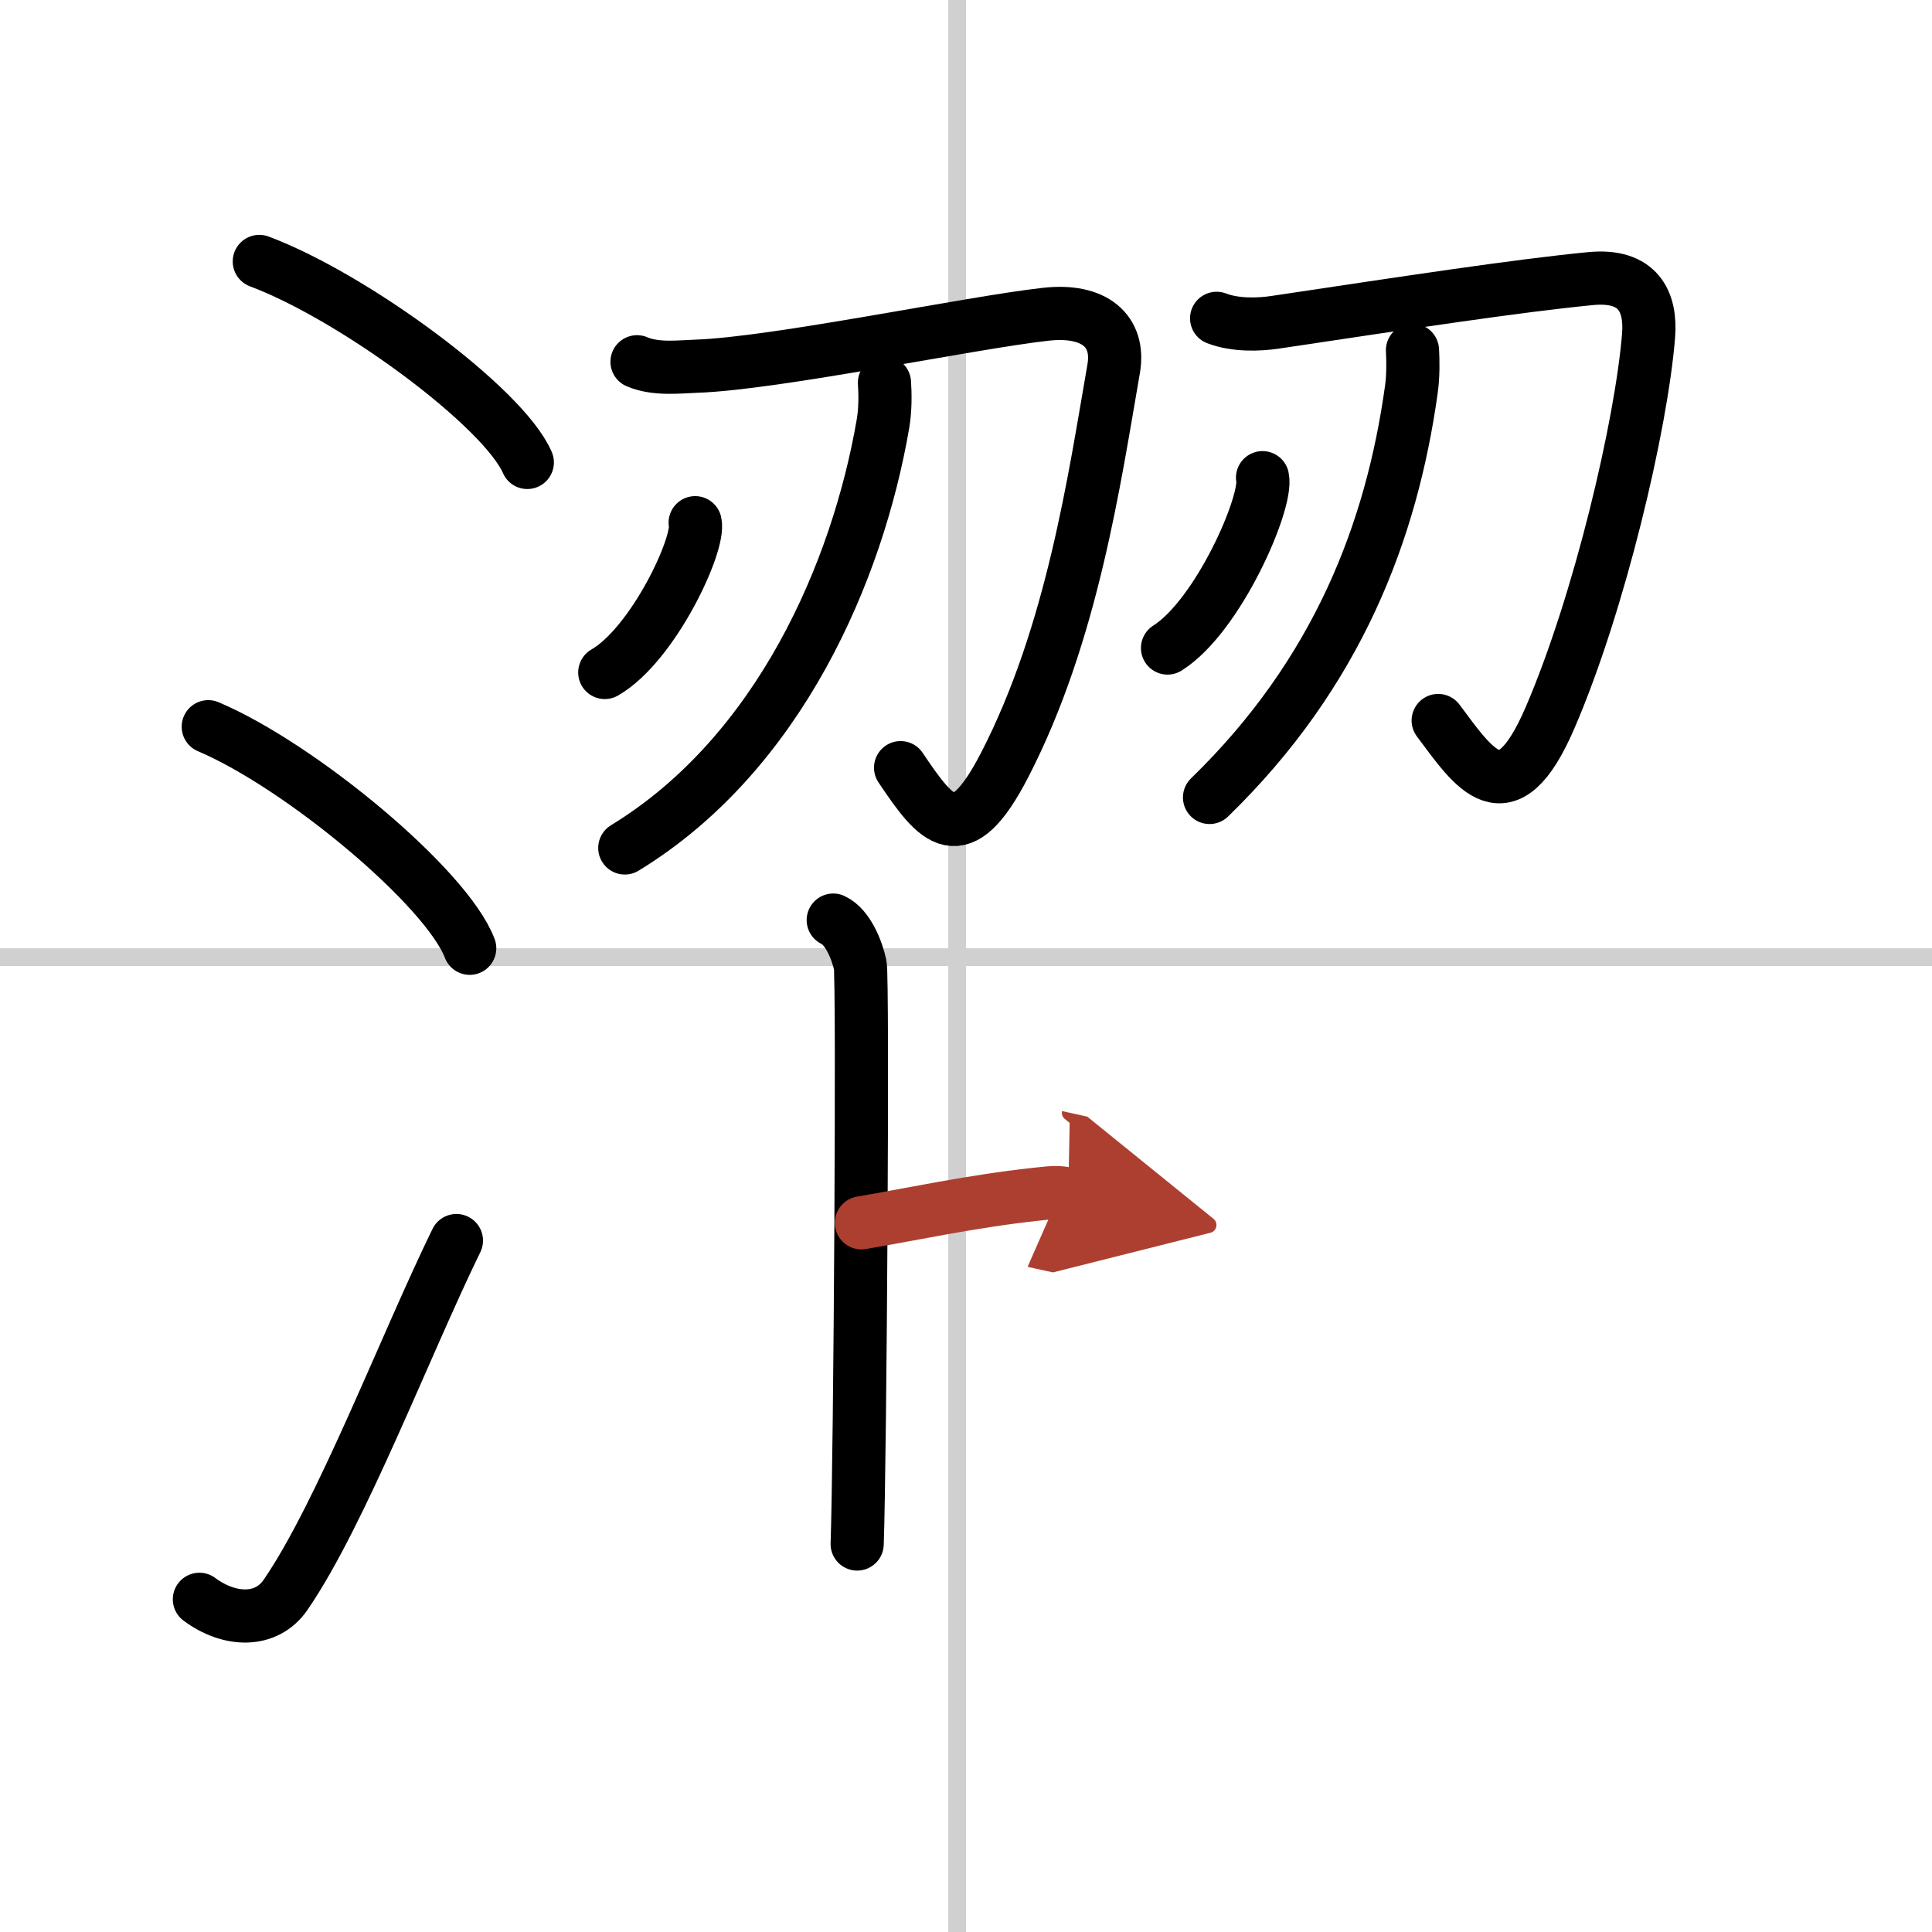
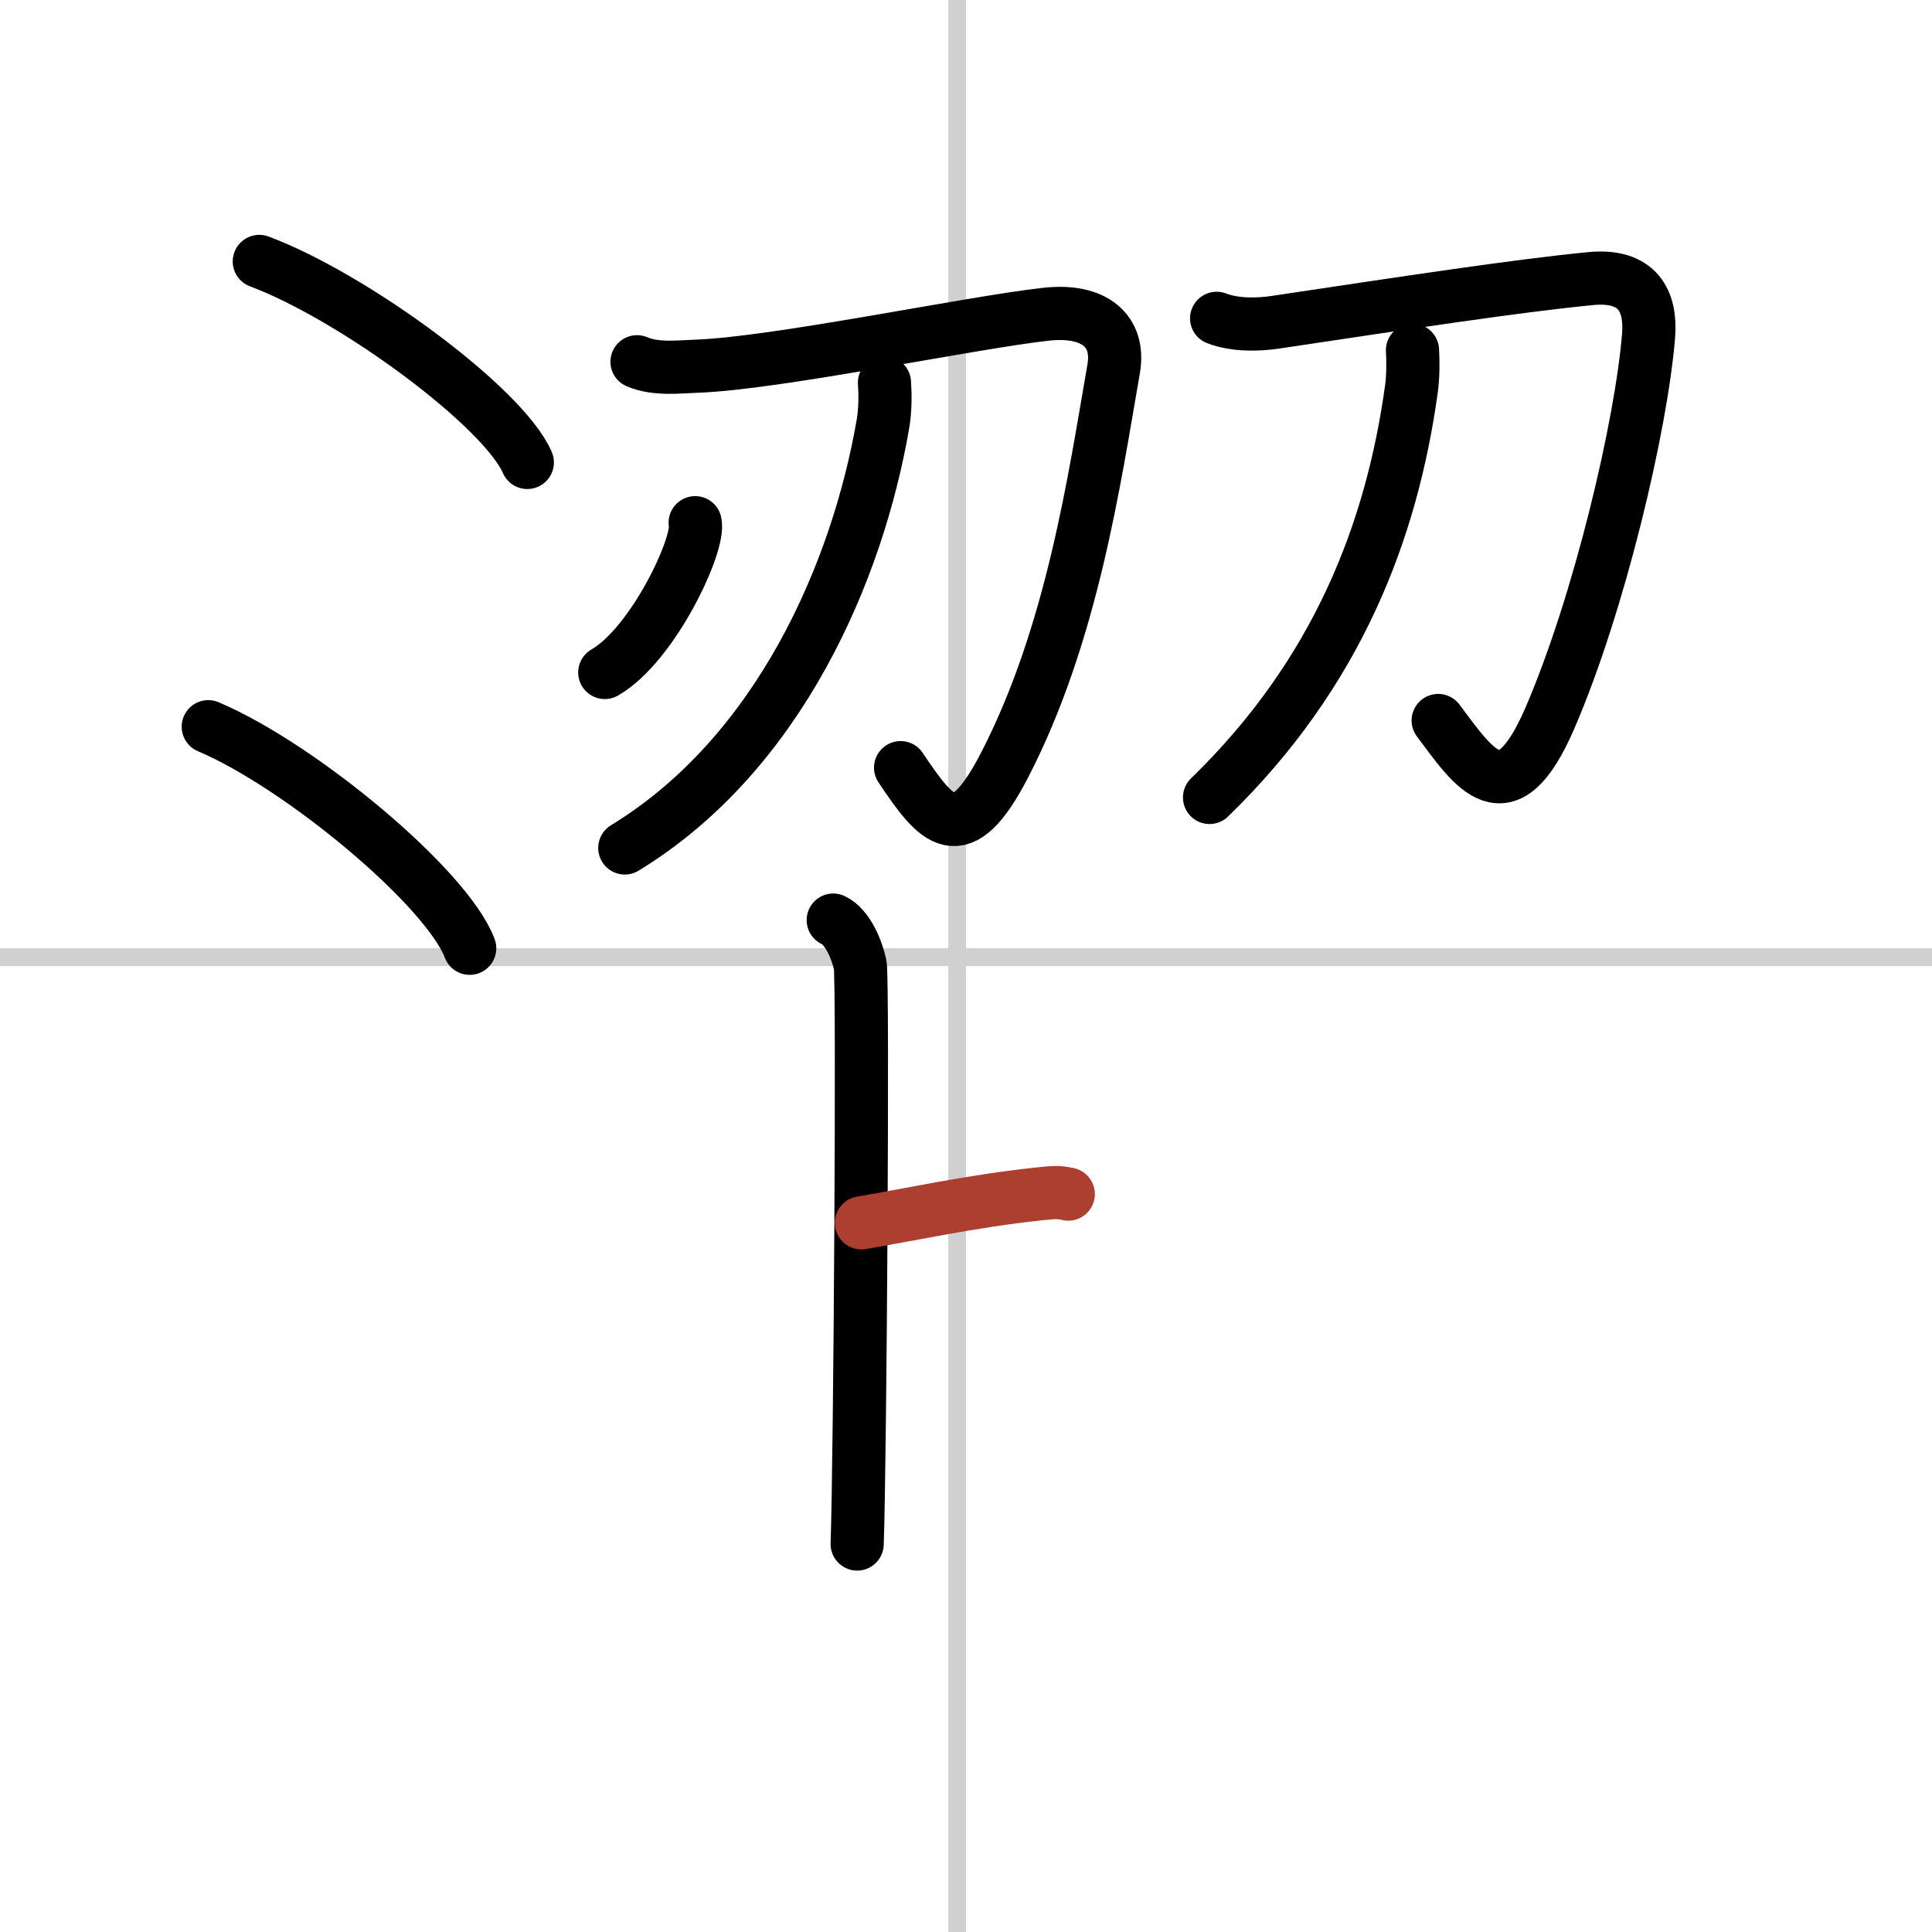
<svg xmlns="http://www.w3.org/2000/svg" width="400" height="400" viewBox="0 0 109 109">
  <defs>
    <marker id="a" markerWidth="4" orient="auto" refX="1" refY="5" viewBox="0 0 10 10">
-       <polyline points="0 0 10 5 0 10 1 5" fill="#ad3f31" stroke="#ad3f31" />
-     </marker>
+       </marker>
  </defs>
  <g fill="none" stroke="#000" stroke-linecap="round" stroke-linejoin="round" stroke-width="3">
    <rect width="100%" height="100%" fill="#fff" stroke="#fff" />
    <line x1="54" x2="54" y2="109" stroke="#d0d0d0" stroke-width="1" />
    <line x2="109" y1="54" y2="54" stroke="#d0d0d0" stroke-width="1" />
    <path d="m14.63 14.75c5.34 2 13.78 8.23 15.12 11.34" />
    <path d="m11.75 41c5.21 2.21 13.45 9.07 14.75 12.5" />
-     <path d="m11.25 90.23c1.71 1.27 3.78 1.32 4.86-0.25 3.14-4.57 6.79-14.16 9.64-19.99" />
    <path d="m35.94 20.41c1.07 0.46 2.41 0.28 3.36 0.25 4.45-0.15 15.46-2.46 19.7-2.93 2.75-0.31 4.2 0.95 3.83 3.08-1.08 6.2-2.33 14.95-6.15 22.35-2.51 4.86-3.81 3.22-5.87 0.15" />
    <path d="m49.9 21.59c0.04 0.58 0.06 1.51-0.09 2.35-1.42 8.23-5.81 18.56-14.56 23.9" />
    <path d="m39.22 29.49c0.28 1.19-2.36 6.87-5.1 8.45" />
    <path d="m68.64 17.96c1.06 0.41 2.4 0.36 3.32 0.22 7.56-1.13 13.57-2.05 17.76-2.46 2.72-0.27 3.44 1.31 3.29 3.21-0.4 5.01-2.76 15.08-5.57 21.59-2.47 5.71-4.27 2.84-6.3 0.13" />
    <path d="m79.69 19.76c0.03 0.56 0.05 1.45-0.07 2.26-1.11 7.91-4.13 15.93-11.38 22.97" />
-     <path d="m71.23 26.95c0.3 1.36-2.49 7.8-5.36 9.61" />
    <path d="m47.01 51.91c0.84 0.39 1.35 1.74 1.52 2.52 0.17 0.77 0 27.84-0.17 32.68" />
    <path d="m48.6 68.99c2.9-0.49 6.14-1.21 9.91-1.62 0.94-0.1 1.17-0.13 1.76 0" marker-end="url(#a)" stroke="#ad3f31" />
  </g>
</svg>